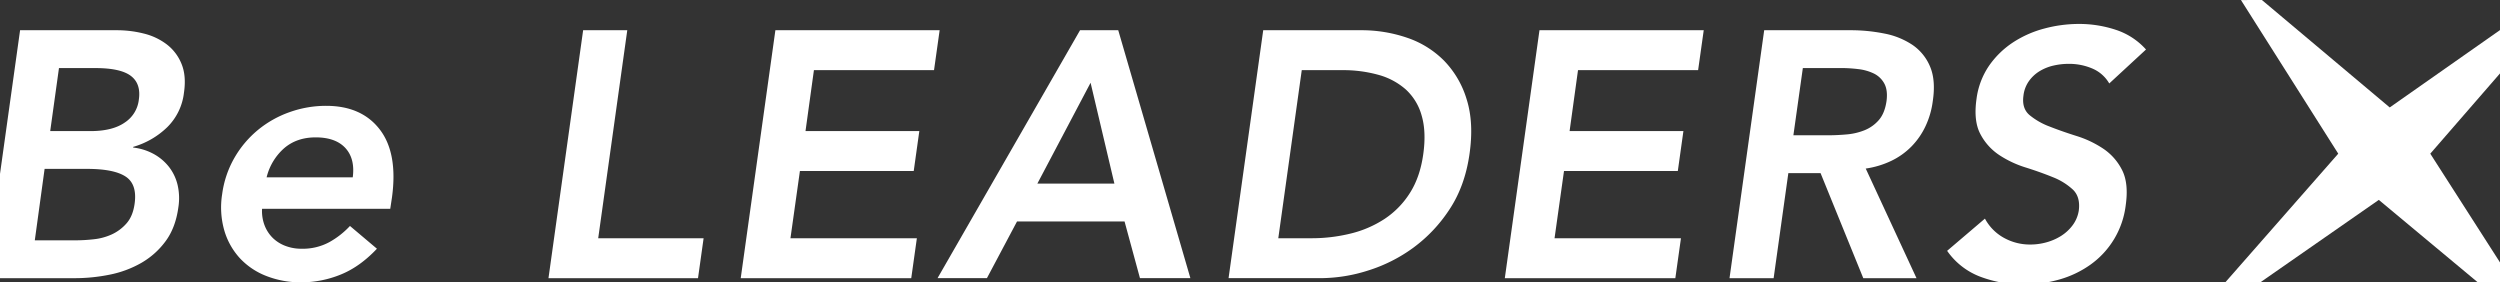
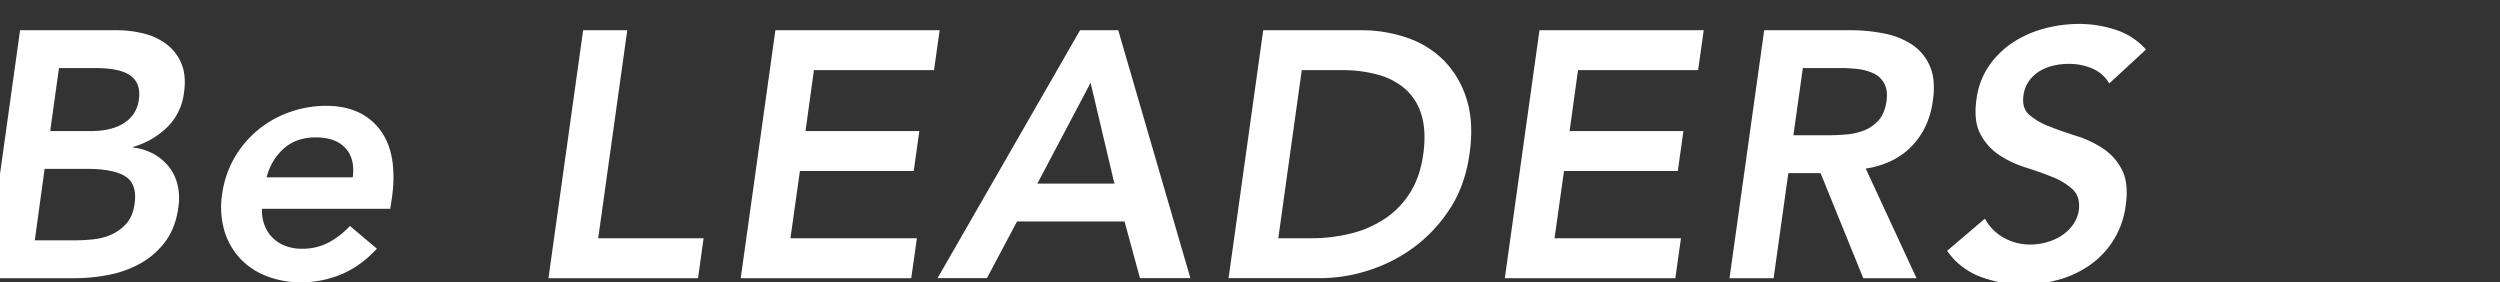
<svg xmlns="http://www.w3.org/2000/svg" width="1371.93" height="155">
  <rect width="100%" height="100%" fill="#333333" stroke="none" />
  <defs>
    <clipPath id="a">
      <path data-name="長方形 1" transform="translate(710 1571)" fill="#fff" d="M0 0h1371.93v155H0z" />
    </clipPath>
  </defs>
  <g data-name="マスクグループ 1" transform="translate(-710 -1571)" clip-path="url(#a)">
    <g data-name="グループ 2" fill="#fff">
-       <path data-name="パス 1" d="M2097.72 1739.64l-54.05-84.31 73.26-84.33h-11.47l-84.05 58.96-70.13-58.95-11.51.01 53.39 84.31-74.01 84.31 11.55.01 84.72-58.96 70.79 58.98h11.5z" />
      <g data-name="グループ 1">
        <path data-name="パス 2" d="M721.02 1587.59h53.04a60.25 60.25 0 0114.89 1.83 34.208 34.208 0 0112.59 5.96 25.378 25.378 0 018.07 10.67q2.7 6.54 1.35 15.76a31.56 31.56 0 01-9.23 19.03 44.471 44.471 0 01-18.64 10.76v.38a30.449 30.449 0 0111.33 3.56 27.343 27.343 0 018.36 7.11 25.772 25.772 0 014.71 9.99 32.155 32.155 0 01.38 12.2q-1.53 11.145-7.01 18.54a43.248 43.248 0 01-13.36 11.92 57.648 57.648 0 01-17.39 6.44 96.432 96.432 0 01-19.12 1.92H702zm8.08 115.3h22.29a92.552 92.552 0 009.99-.58 31.783 31.783 0 009.99-2.69 24.077 24.077 0 008.07-6.05q3.465-3.93 4.42-10.67 1.53-10.755-4.9-14.99t-21.23-4.23h-23.25l-5.38 39.2zm8.45-59.95h22.1q12.1 0 18.83-4.71a17.23 17.23 0 007.69-12.39q1.335-8.835-4.32-13.16t-19.51-4.32h-19.98l-4.81 34.59z" />
        <path data-name="パス 3" d="M853.81 1685.6a22.123 22.123 0 001.44 9.22 19.49 19.49 0 004.51 6.82 20 20 0 006.92 4.32 24.538 24.538 0 008.84 1.54 30.663 30.663 0 0015.09-3.56 45.732 45.732 0 0011.44-8.94l14.8 12.49q-9.42 9.99-19.99 14.22a57.474 57.474 0 01-21.52 4.23 51.439 51.439 0 01-19.12-3.46 39.086 39.086 0 01-14.6-9.8 38.412 38.412 0 01-8.55-15.28 46.041 46.041 0 01-1.15-19.89 54.293 54.293 0 016.72-19.89 56.1 56.1 0 0112.88-15.28 57.236 57.236 0 0117.4-9.8 59.218 59.218 0 0120.08-3.46q19.41 0 29.4 12.97t6.72 37.18l-.96 6.34h-70.33zm49.77-17.3q1.335-10.185-4.03-16.05-5.385-5.865-16.33-5.86-10.38 0-17.3 5.96a31.133 31.133 0 00-9.61 15.95h47.27z" />
        <path data-name="パス 4" d="M1030.02 1587.59h24.21l-15.95 114.15h57.84l-3.07 21.91h-82.06l19.02-136.06z" />
        <path data-name="パス 5" d="M1135.52 1587.59h90.13l-3.08 21.91h-65.91l-4.62 33.44h62.46l-3.07 21.91h-62.46l-5.19 36.9h69.37l-3.08 21.91h-93.58l19.02-136.06z" />
        <path data-name="パス 6" d="M1302.71 1587.59h20.95l39.59 136.06h-27.67l-8.46-31.13h-59l-16.53 31.13h-27.1l78.21-136.06zm18.84 84.17l-13.07-55.35-29.21 55.35h42.28z" />
        <path data-name="パス 7" d="M1403.21 1587.59h53.62a77.037 77.037 0 0125.37 4.13 52.019 52.019 0 0120.27 12.59 51.727 51.727 0 0112.4 21.23q4.035 12.78 1.54 30.07-2.5 17.49-10.95 30.27a80.841 80.841 0 01-19.98 21.14 84.841 84.841 0 01-24.89 12.49 86.535 86.535 0 01-25.65 4.13h-50.74l19.02-136.06zm26.33 114.15a89.238 89.238 0 0021.72-2.59 59.636 59.636 0 0018.64-8.07 47.341 47.341 0 0013.84-14.22q5.565-8.745 7.3-21.23 1.725-12.3-.86-21.14a30.377 30.377 0 00-8.64-14.32 37.592 37.592 0 00-14.99-8.07 71.965 71.965 0 00-20.08-2.6h-22.1l-12.88 92.24h18.06z" />
        <path data-name="パス 8" d="M1554.83 1587.59h90.13l-3.08 21.91h-65.91l-4.62 33.44h62.46l-3.07 21.91h-62.46l-5.19 36.9h69.37l-3.08 21.91h-93.58l19.02-136.06z" />
        <path data-name="パス 9" d="M1678.14 1587.59h47.27a93.29 93.29 0 0118.74 1.83 41.874 41.874 0 0115.39 6.24 26.808 26.808 0 019.64 11.92q3.2 7.5 1.46 19.03a45.789 45.789 0 01-3.97 13.64 40.254 40.254 0 01-7.72 11.14 39.321 39.321 0 01-11.06 7.88 48.439 48.439 0 01-14.03 4.23l27.86 60.15h-29.21l-23.44-57.65h-17.68l-8.07 57.65h-24.21l19.03-136.06zm34.85 57.65c3.46 0 6.94-.16 10.47-.48a34.122 34.122 0 009.8-2.31 20.528 20.528 0 007.79-5.57c2.18-2.5 3.58-5.99 4.23-10.47q.765-5.955-1.25-9.61a12.907 12.907 0 00-5.77-5.48 26.492 26.492 0 00-8.55-2.4 79.893 79.893 0 00-9.42-.58h-20.94l-5.19 36.9H1713z" />
        <path data-name="パス 10" d="M1867.5 1616.8a19.431 19.431 0 00-9.23-8.17 32.374 32.374 0 00-13.07-2.59 36.849 36.849 0 00-8.36.96 25.636 25.636 0 00-7.59 3.07 19.867 19.867 0 00-5.86 5.48 17.09 17.09 0 00-2.98 7.97q-.96 6.915 3.27 10.57a38.152 38.152 0 0011.05 6.34q6.825 2.685 14.8 5.19a56.552 56.552 0 0114.6 6.92 30.723 30.723 0 0110.38 11.72q3.75 7.305 2.02 19.41a46.844 46.844 0 01-19.5 32.67 55.371 55.371 0 01-17.01 8.07 70.467 70.467 0 01-19.41 2.69 66.616 66.616 0 01-23.83-4.23 38.932 38.932 0 01-18.25-14.22l20.75-17.68a26.03 26.03 0 0010.28 10.47 29.336 29.336 0 0014.7 3.75 33.046 33.046 0 008.55-1.15 30 30 0 008.07-3.46 23.637 23.637 0 006.44-5.86 18.186 18.186 0 003.46-8.17q.96-7.5-3.27-11.53a34.983 34.983 0 00-11.05-6.82q-6.825-2.775-14.8-5.28a56.762 56.762 0 01-14.51-6.82 31.083 31.083 0 01-10.38-11.53q-3.84-7.215-2.11-19.31a41.709 41.709 0 016.92-18.25 48.341 48.341 0 0113.16-12.78 58.878 58.878 0 0117.2-7.59 73.411 73.411 0 0118.84-2.5 63.645 63.645 0 0120.46 3.27 38.069 38.069 0 0116.43 10.76l-20.18 18.64z" />
      </g>
    </g>
  </g>
</svg>